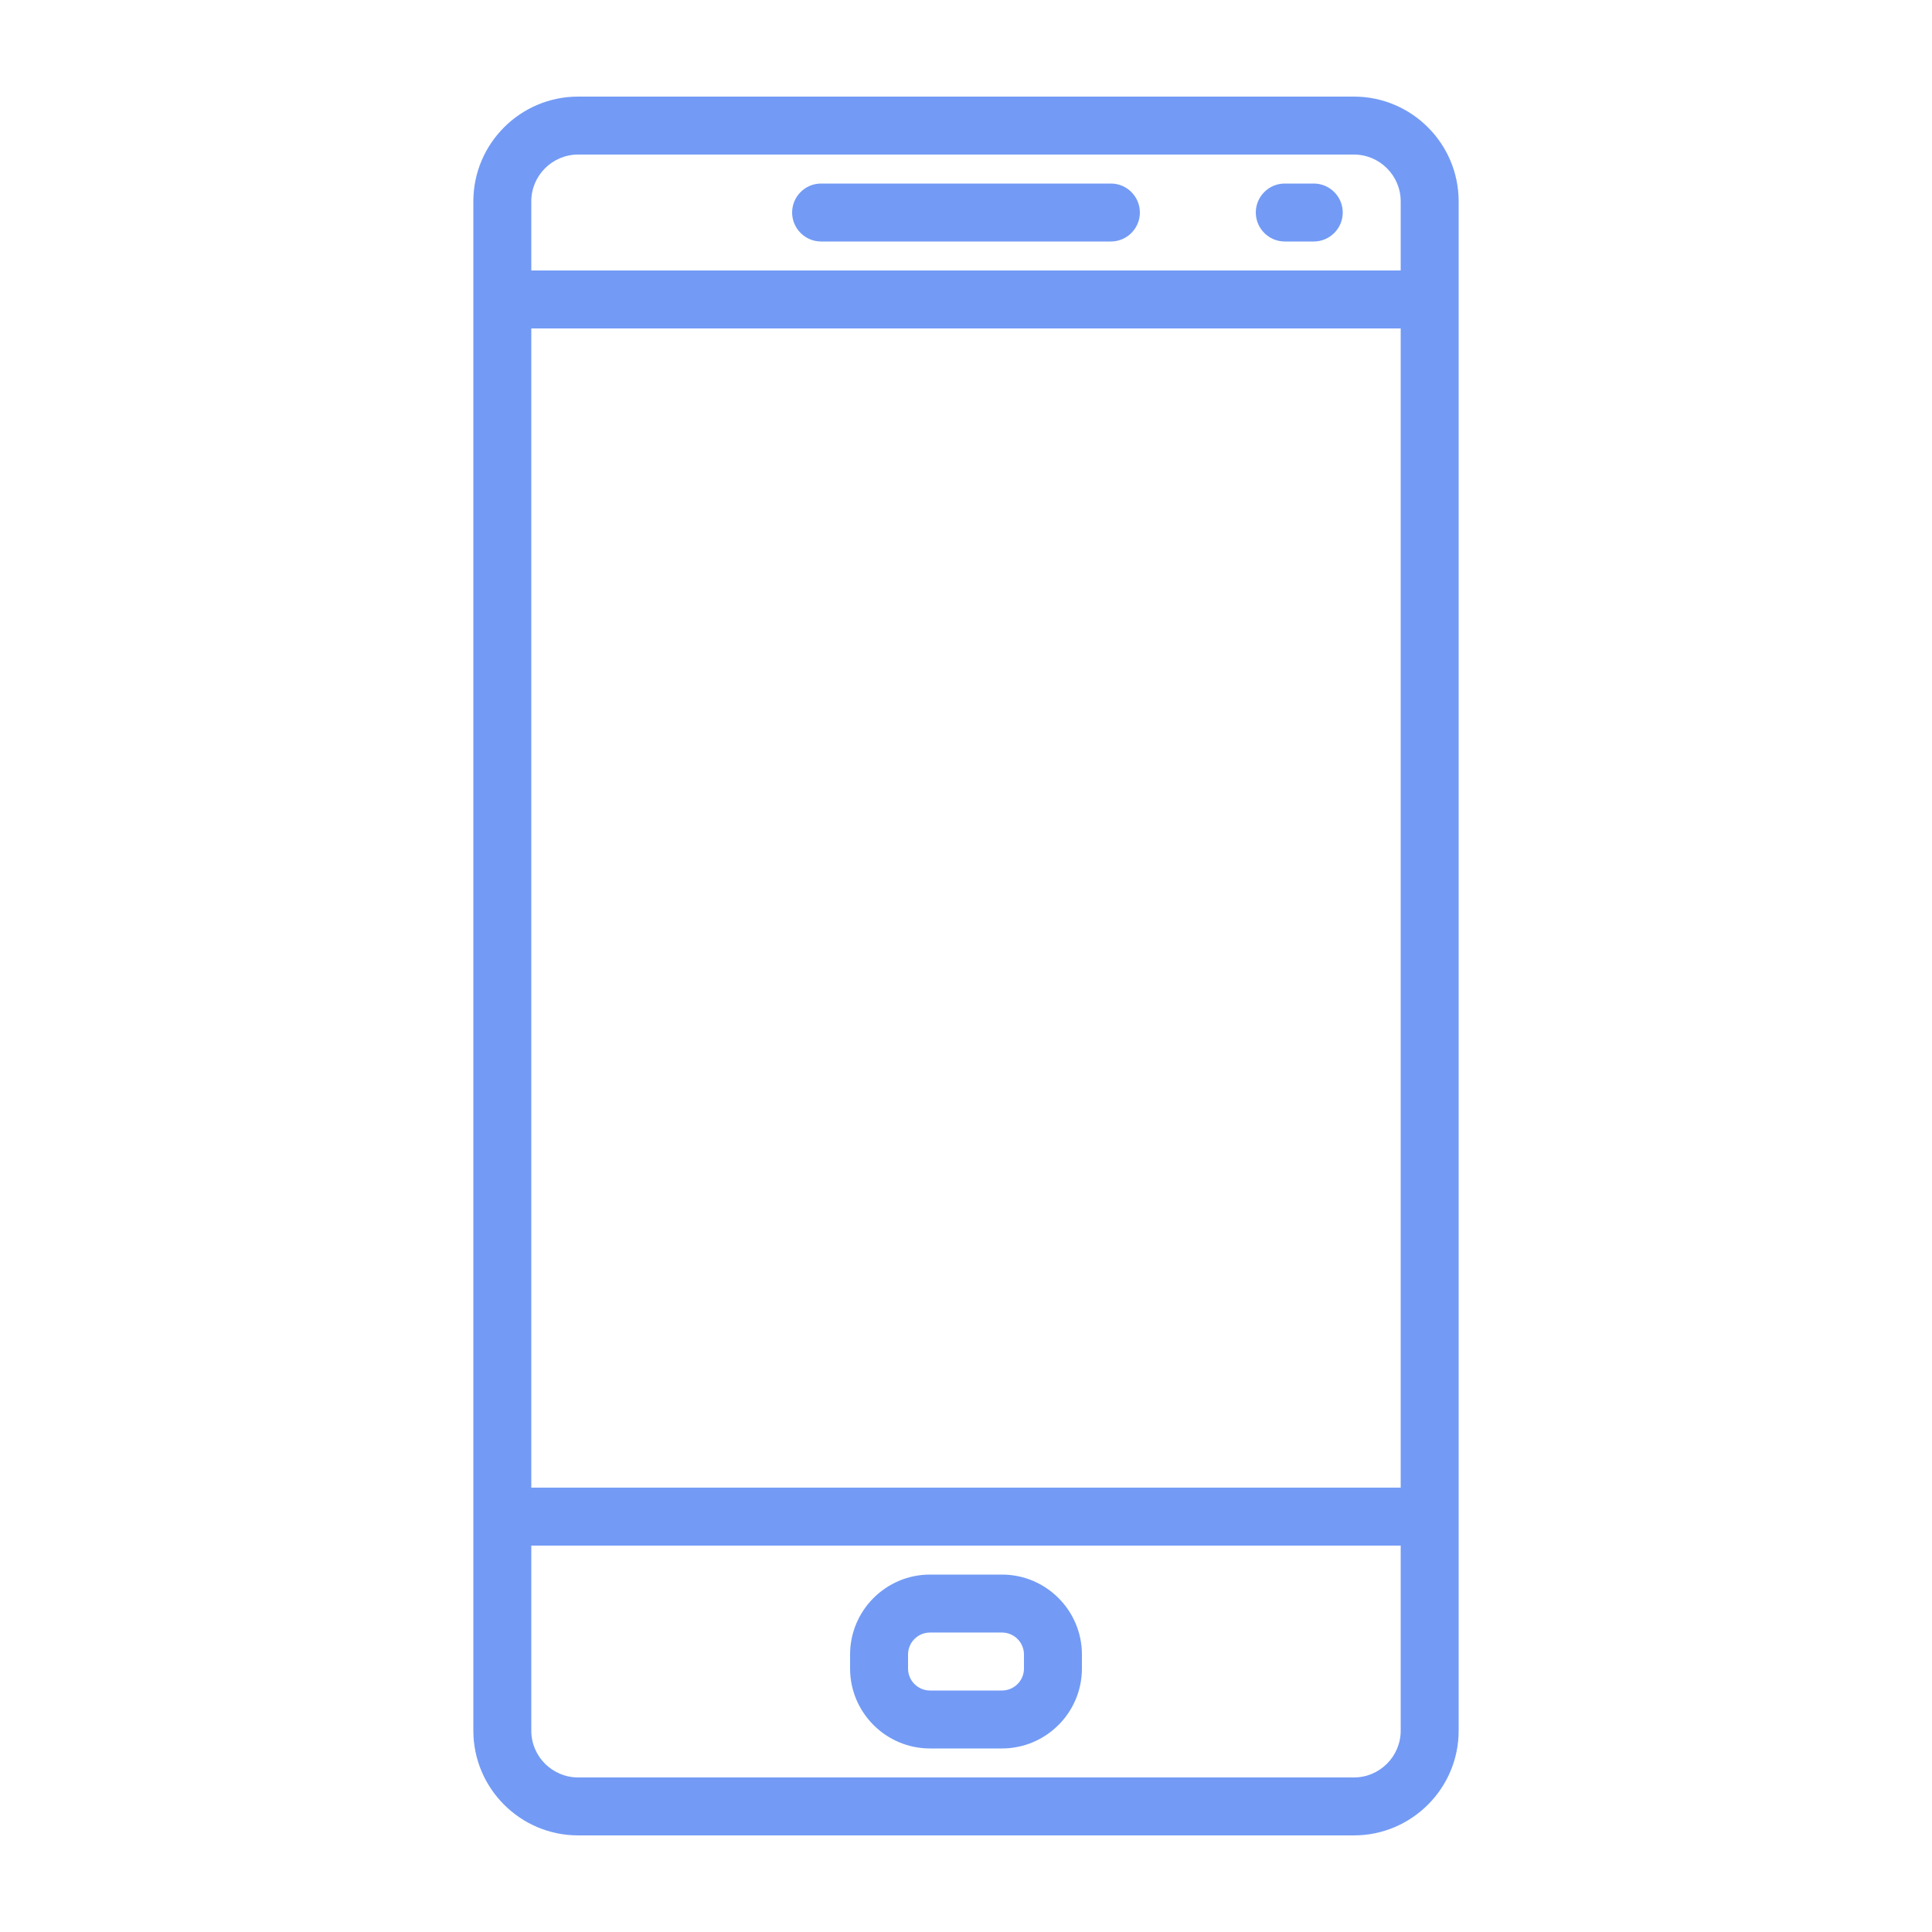
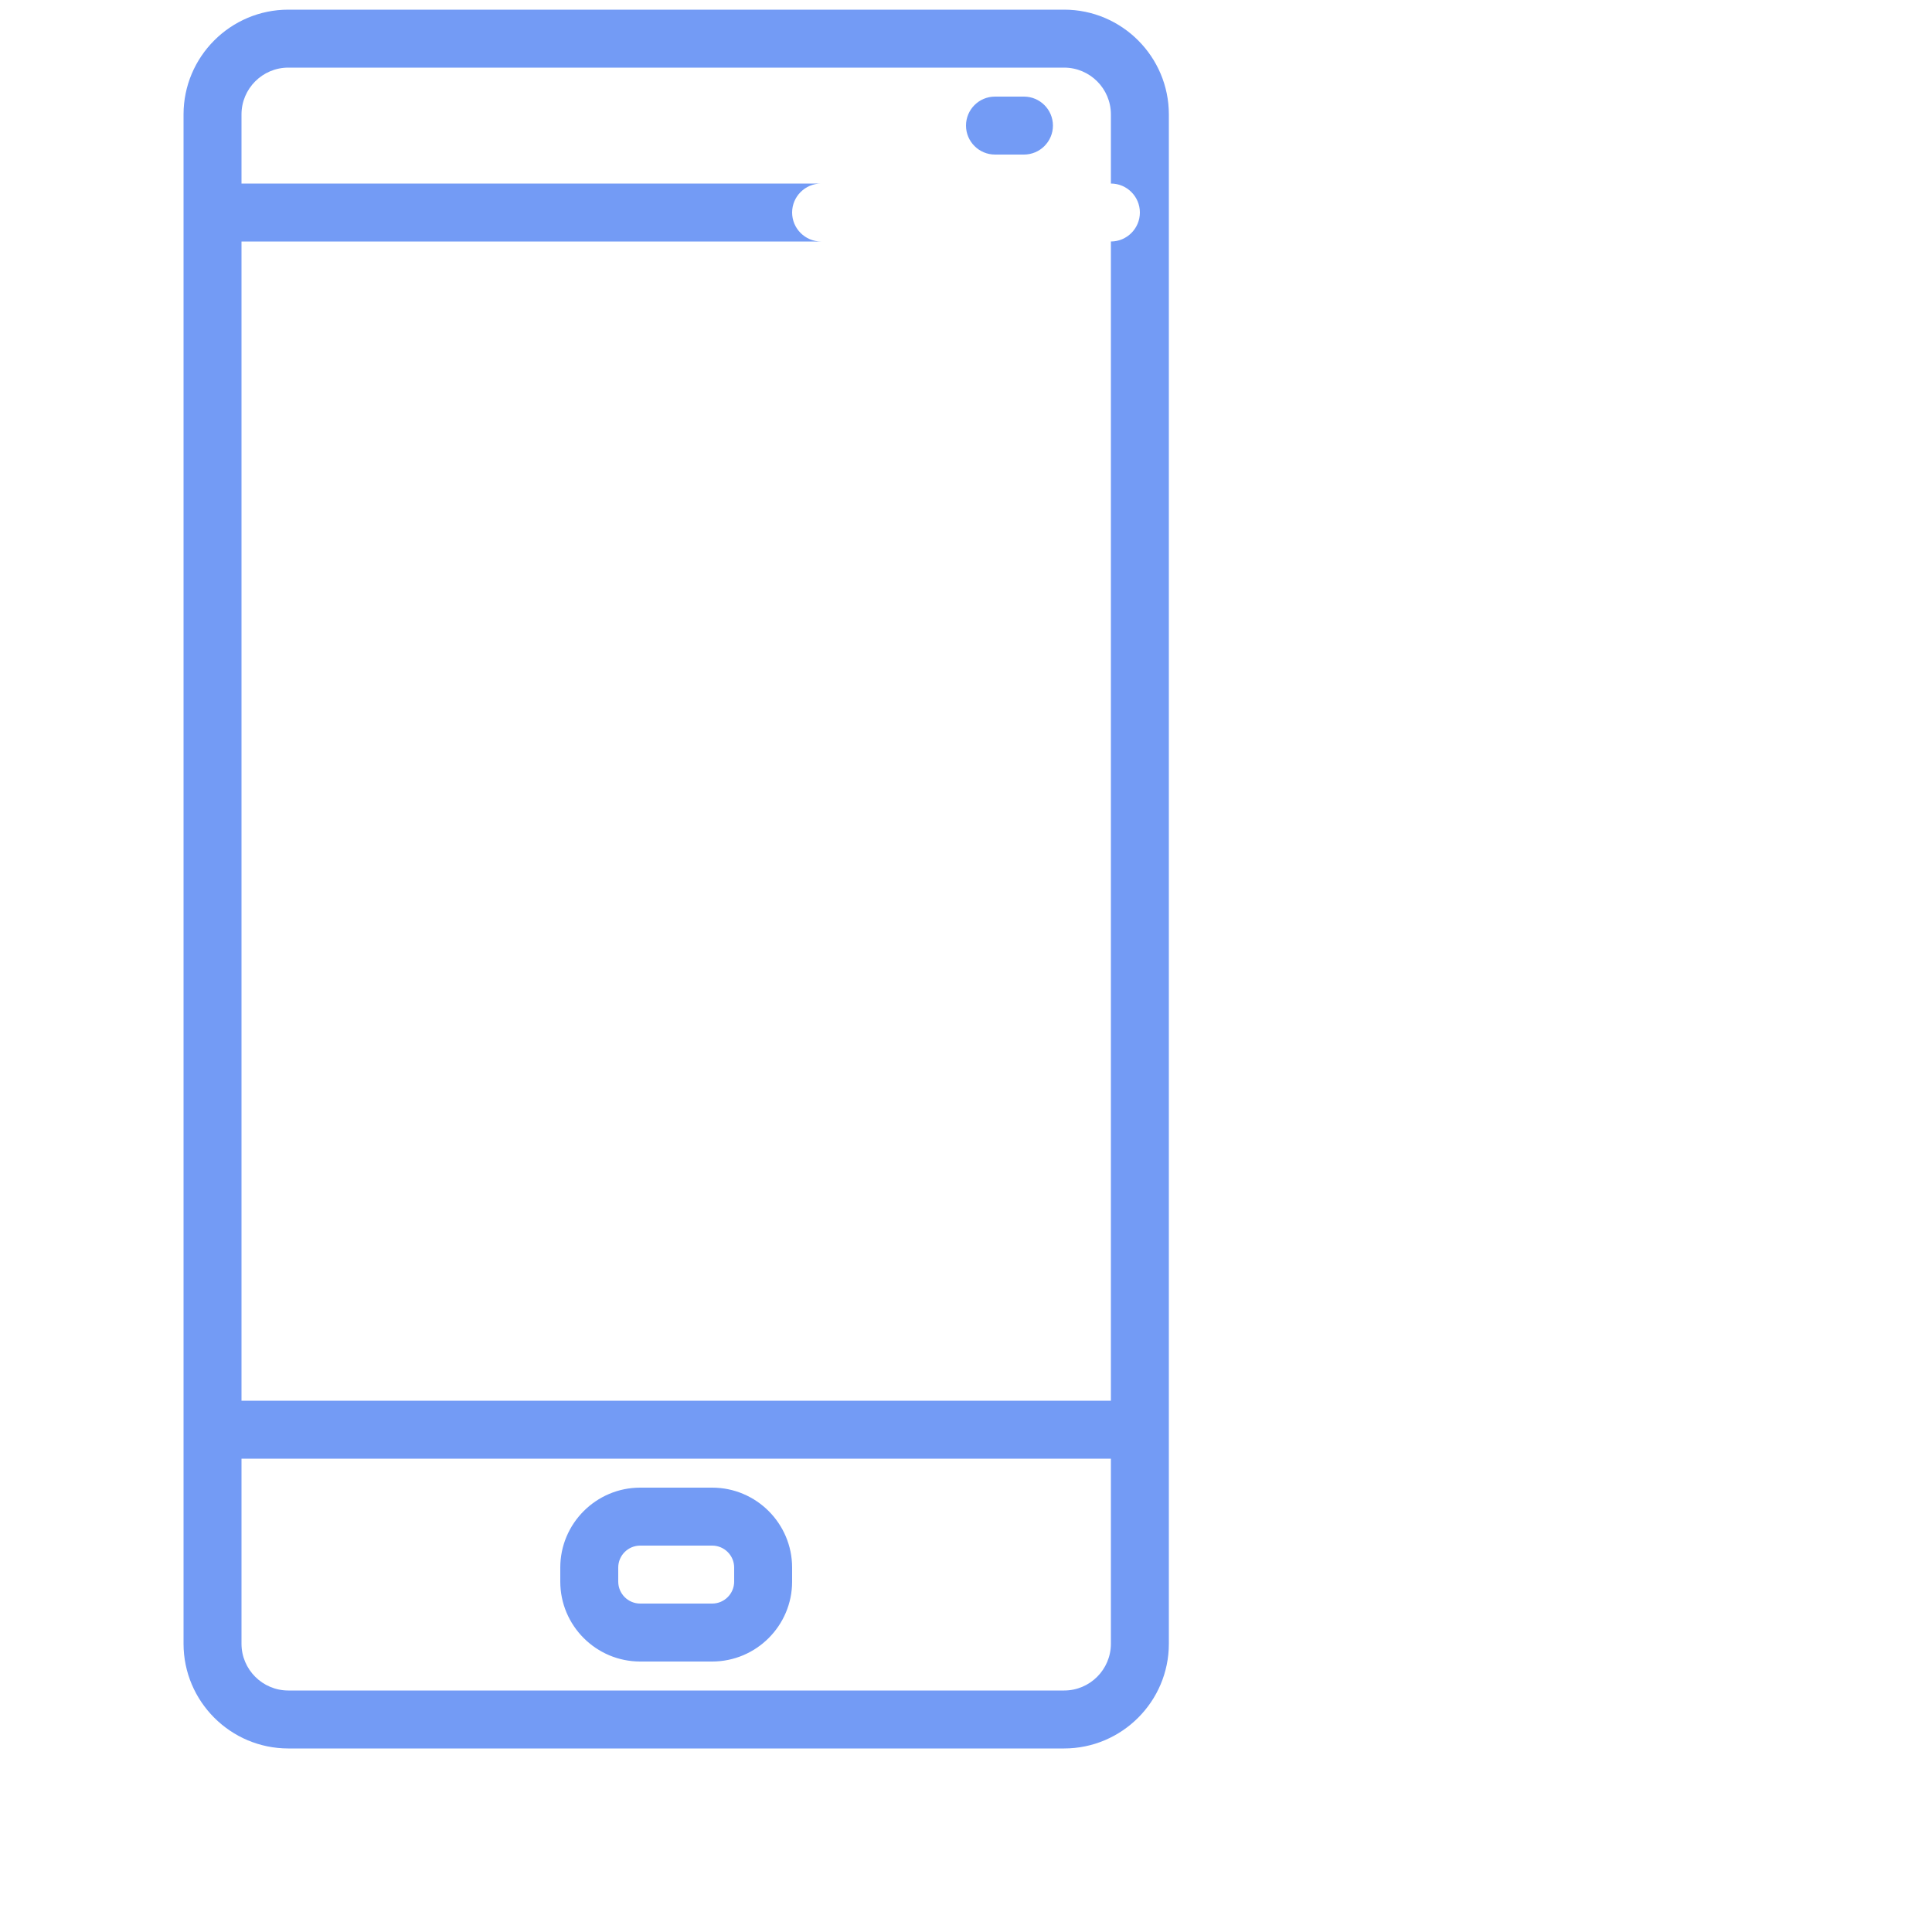
<svg xmlns="http://www.w3.org/2000/svg" xml:space="preserve" width="300px" height="300px" version="1.0" shape-rendering="geometricPrecision" text-rendering="geometricPrecision" image-rendering="optimizeQuality" fill-rule="evenodd" clip-rule="evenodd" viewBox="0 0 300 300" enable-background="new 0 0 512 512">
  <g id="Capa_x0020_1">
-     <path fill="#739BF5" d="M172.5 28.5l-45 0c-2.48,0 -4.5,2.02 -4.5,4.5 0,2.48 2.02,4.5 4.5,4.5l45 0c2.48,0 4.5,-2.02 4.5,-4.5 0,-2.48 -2.02,-4.5 -4.5,-4.5zm45 13.5l-135 0 0 -10.73c0,-4.01 3.26,-7.27 7.27,-7.27l120.46 0c4.01,0 7.27,3.26 7.27,7.27l0 10.73zm-135 198l135 0 0 28.73c0,4.01 -3.26,7.27 -7.26,7.27l-120.47 0c-4.01,0 -7.27,-3.26 -7.27,-7.26l0 -28.74zm144 -4.48l0 -0.02 0 -189 0 -0.11 0 -15.12c0,-8.97 -7.3,-16.27 -16.26,-16.27l-120.47 0c-8.97,0 -16.27,7.3 -16.27,16.27l0 15.23 0 189 0 33.23c0,8.97 7.3,16.27 16.27,16.27l120.46 0c8.97,0 16.27,-7.3 16.27,-16.26l0 -33.22zm-9 -4.52l-135 0 0 -180 135 0 0 180zm-61.91 13.5l-11.18 0c-6.84,0 -12.41,5.57 -12.41,12.41l0 2.18c0,6.84 5.57,12.41 12.41,12.41l11.17 0c6.85,0 12.42,-5.57 12.42,-12.41l0 -2.18c0,-6.84 -5.57,-12.41 -12.41,-12.41zm3.41 14.59c0,1.88 -1.53,3.41 -3.41,3.41l-11.18 0c-1.88,0 -3.41,-1.53 -3.41,-3.41l0 -2.18c0,-1.88 1.53,-3.41 3.41,-3.41l11.17 0c1.89,0 3.42,1.53 3.42,3.41l0 2.18zm45 -230.59l-4.5 0c-2.49,0 -4.5,2.02 -4.5,4.5 0,2.48 2.02,4.5 4.5,4.5l4.5 0c2.48,0 4.5,-2.02 4.5,-4.5 0,-2.48 -2.02,-4.5 -4.5,-4.5z" />
+     <path fill="#739BF5" d="M172.5 28.5l-45 0c-2.48,0 -4.5,2.02 -4.5,4.5 0,2.48 2.02,4.5 4.5,4.5l45 0c2.48,0 4.5,-2.02 4.5,-4.5 0,-2.48 -2.02,-4.5 -4.5,-4.5zl-135 0 0 -10.73c0,-4.01 3.26,-7.27 7.27,-7.27l120.46 0c4.01,0 7.27,3.26 7.27,7.27l0 10.73zm-135 198l135 0 0 28.73c0,4.01 -3.26,7.27 -7.26,7.27l-120.47 0c-4.01,0 -7.27,-3.26 -7.27,-7.26l0 -28.74zm144 -4.48l0 -0.02 0 -189 0 -0.11 0 -15.12c0,-8.97 -7.3,-16.27 -16.26,-16.27l-120.47 0c-8.97,0 -16.27,7.3 -16.27,16.27l0 15.23 0 189 0 33.23c0,8.97 7.3,16.27 16.27,16.27l120.46 0c8.97,0 16.27,-7.3 16.27,-16.26l0 -33.22zm-9 -4.52l-135 0 0 -180 135 0 0 180zm-61.91 13.5l-11.18 0c-6.84,0 -12.41,5.57 -12.41,12.41l0 2.18c0,6.84 5.57,12.41 12.41,12.41l11.17 0c6.85,0 12.42,-5.57 12.42,-12.41l0 -2.18c0,-6.84 -5.57,-12.41 -12.41,-12.41zm3.41 14.59c0,1.88 -1.53,3.41 -3.41,3.41l-11.18 0c-1.88,0 -3.41,-1.53 -3.41,-3.41l0 -2.18c0,-1.88 1.53,-3.41 3.41,-3.41l11.17 0c1.89,0 3.42,1.53 3.42,3.41l0 2.18zm45 -230.59l-4.5 0c-2.49,0 -4.5,2.02 -4.5,4.5 0,2.48 2.02,4.5 4.5,4.5l4.5 0c2.48,0 4.5,-2.02 4.5,-4.5 0,-2.48 -2.02,-4.5 -4.5,-4.5z" />
  </g>
</svg>